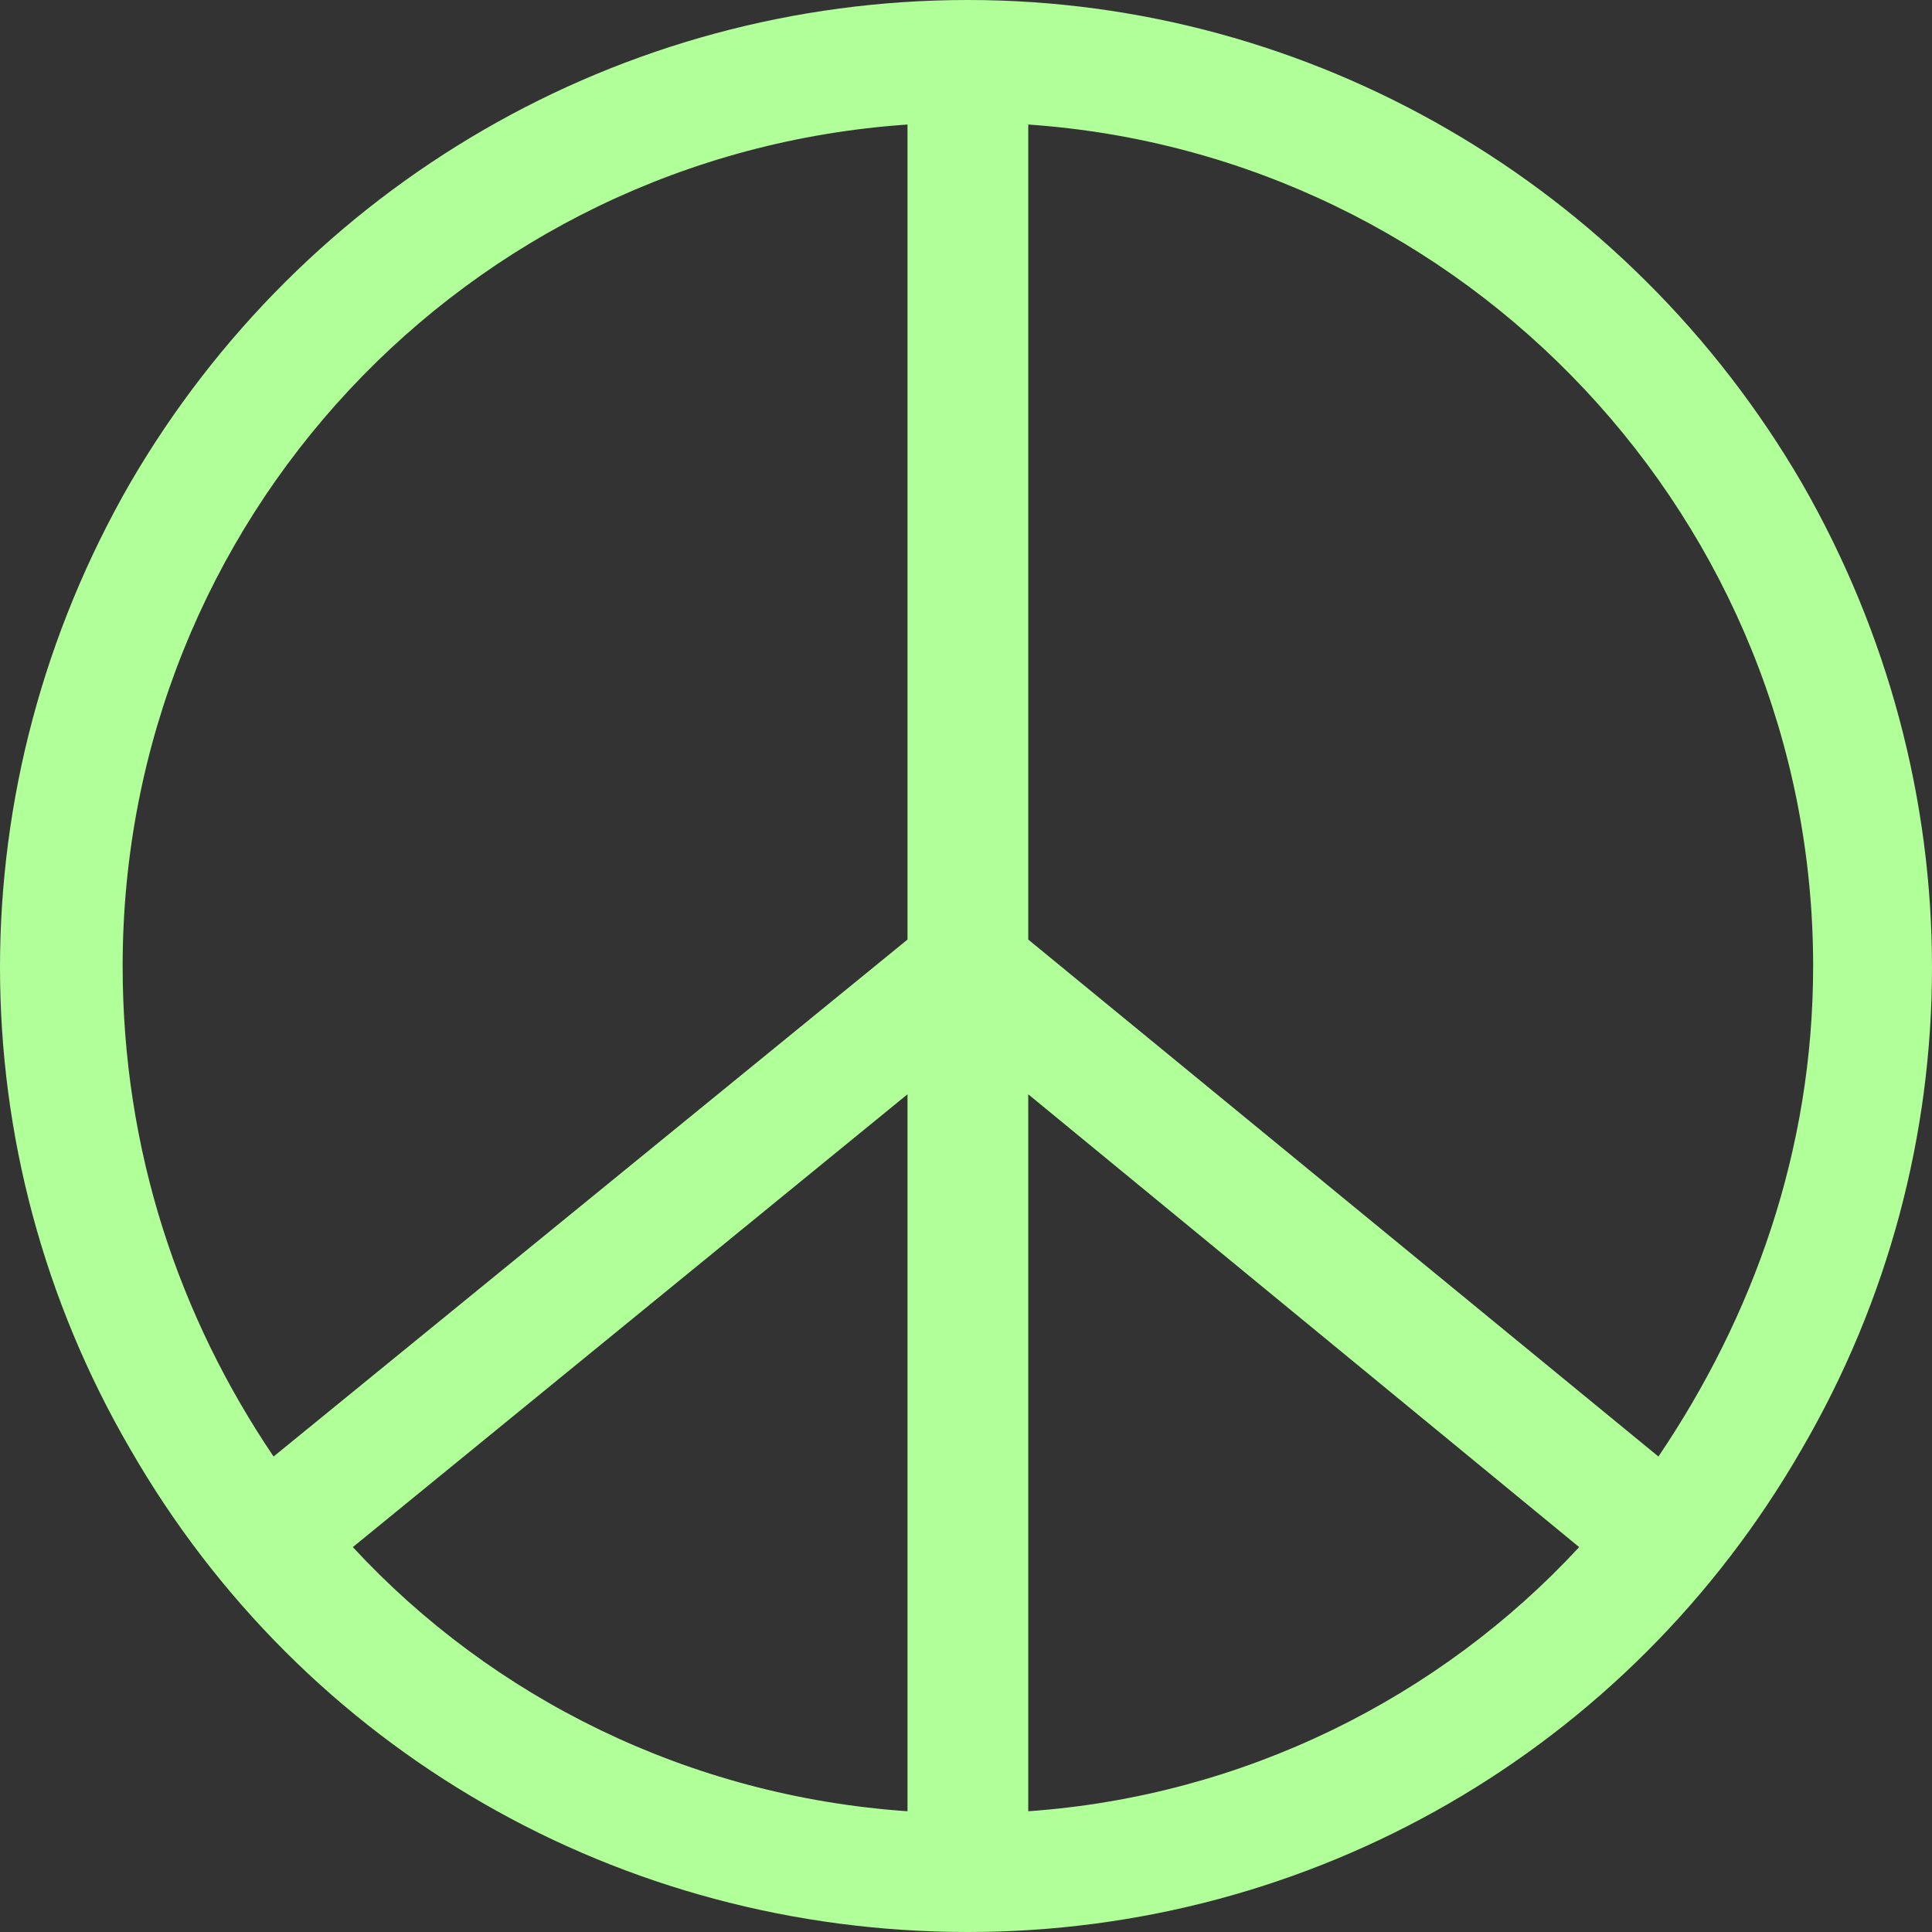
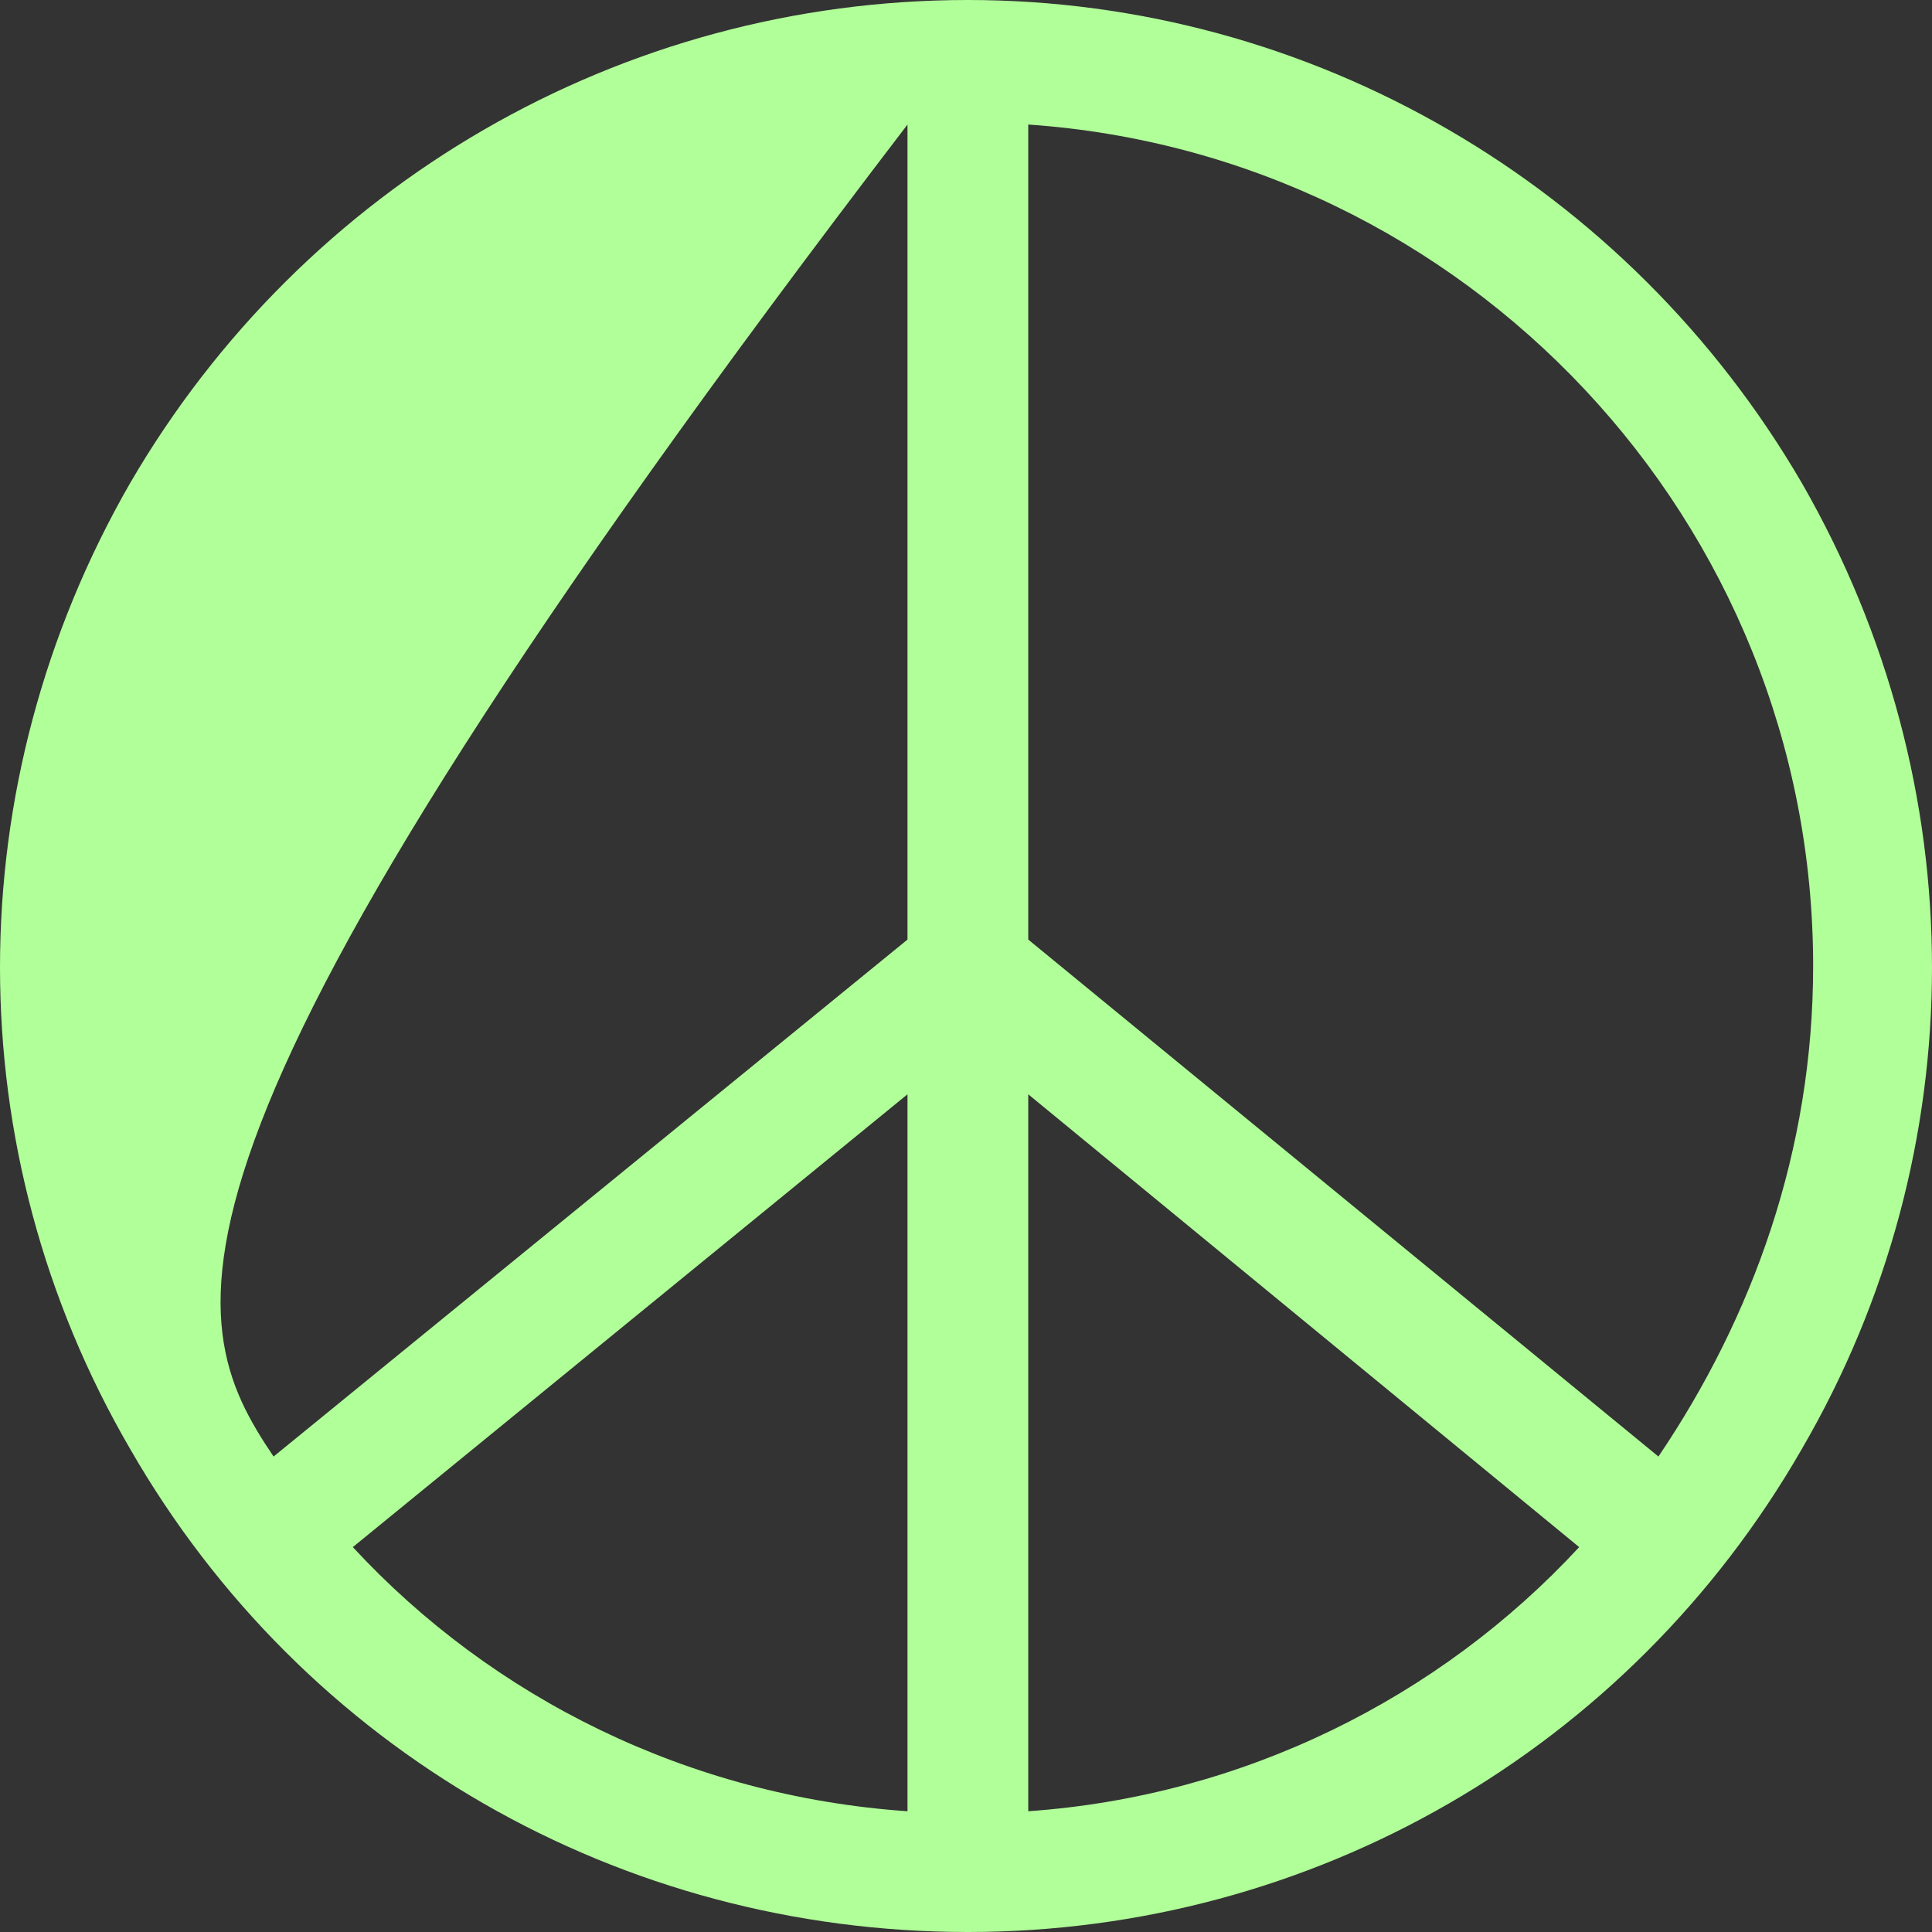
<svg xmlns="http://www.w3.org/2000/svg" width="50" height="50" viewBox="0 0 50 50" fill="none">
  <rect x="0" y="0" width="50" height="50" fill="#333333" stroke="none" />
-   <path d="M23.486 46.875V28.32L9.131 40.039C12.744 43.945 17.822 46.484 23.486 46.875ZM7.08 37.695L23.486 24.316V3.223C12.06 4.004 3.174 13.477 3.174 25C3.174 29.785 4.639 34.082 7.08 37.695ZM25.049 50C16.064 50 7.861 45.312 3.369 37.5C-1.123 29.785 -1.123 20.312 3.369 12.5C7.861 4.785 16.064 0 25.049 0C33.935 0 42.139 4.785 46.631 12.5C51.123 20.312 51.123 29.785 46.631 37.5C42.139 45.312 33.935 50 25.049 50ZM26.611 46.875C32.178 46.484 37.256 43.945 40.869 40.039L26.611 28.32V46.875ZM42.92 37.695C45.361 34.082 46.924 29.785 46.924 25C46.924 13.477 37.94 4.004 26.611 3.223V24.316L42.92 37.695Z" fill="#B1FF99" />
+   <path d="M23.486 46.875V28.32L9.131 40.039C12.744 43.945 17.822 46.484 23.486 46.875ZM7.08 37.695L23.486 24.316V3.223C3.174 29.785 4.639 34.082 7.08 37.695ZM25.049 50C16.064 50 7.861 45.312 3.369 37.5C-1.123 29.785 -1.123 20.312 3.369 12.5C7.861 4.785 16.064 0 25.049 0C33.935 0 42.139 4.785 46.631 12.5C51.123 20.312 51.123 29.785 46.631 37.5C42.139 45.312 33.935 50 25.049 50ZM26.611 46.875C32.178 46.484 37.256 43.945 40.869 40.039L26.611 28.32V46.875ZM42.92 37.695C45.361 34.082 46.924 29.785 46.924 25C46.924 13.477 37.94 4.004 26.611 3.223V24.316L42.92 37.695Z" fill="#B1FF99" />
</svg>